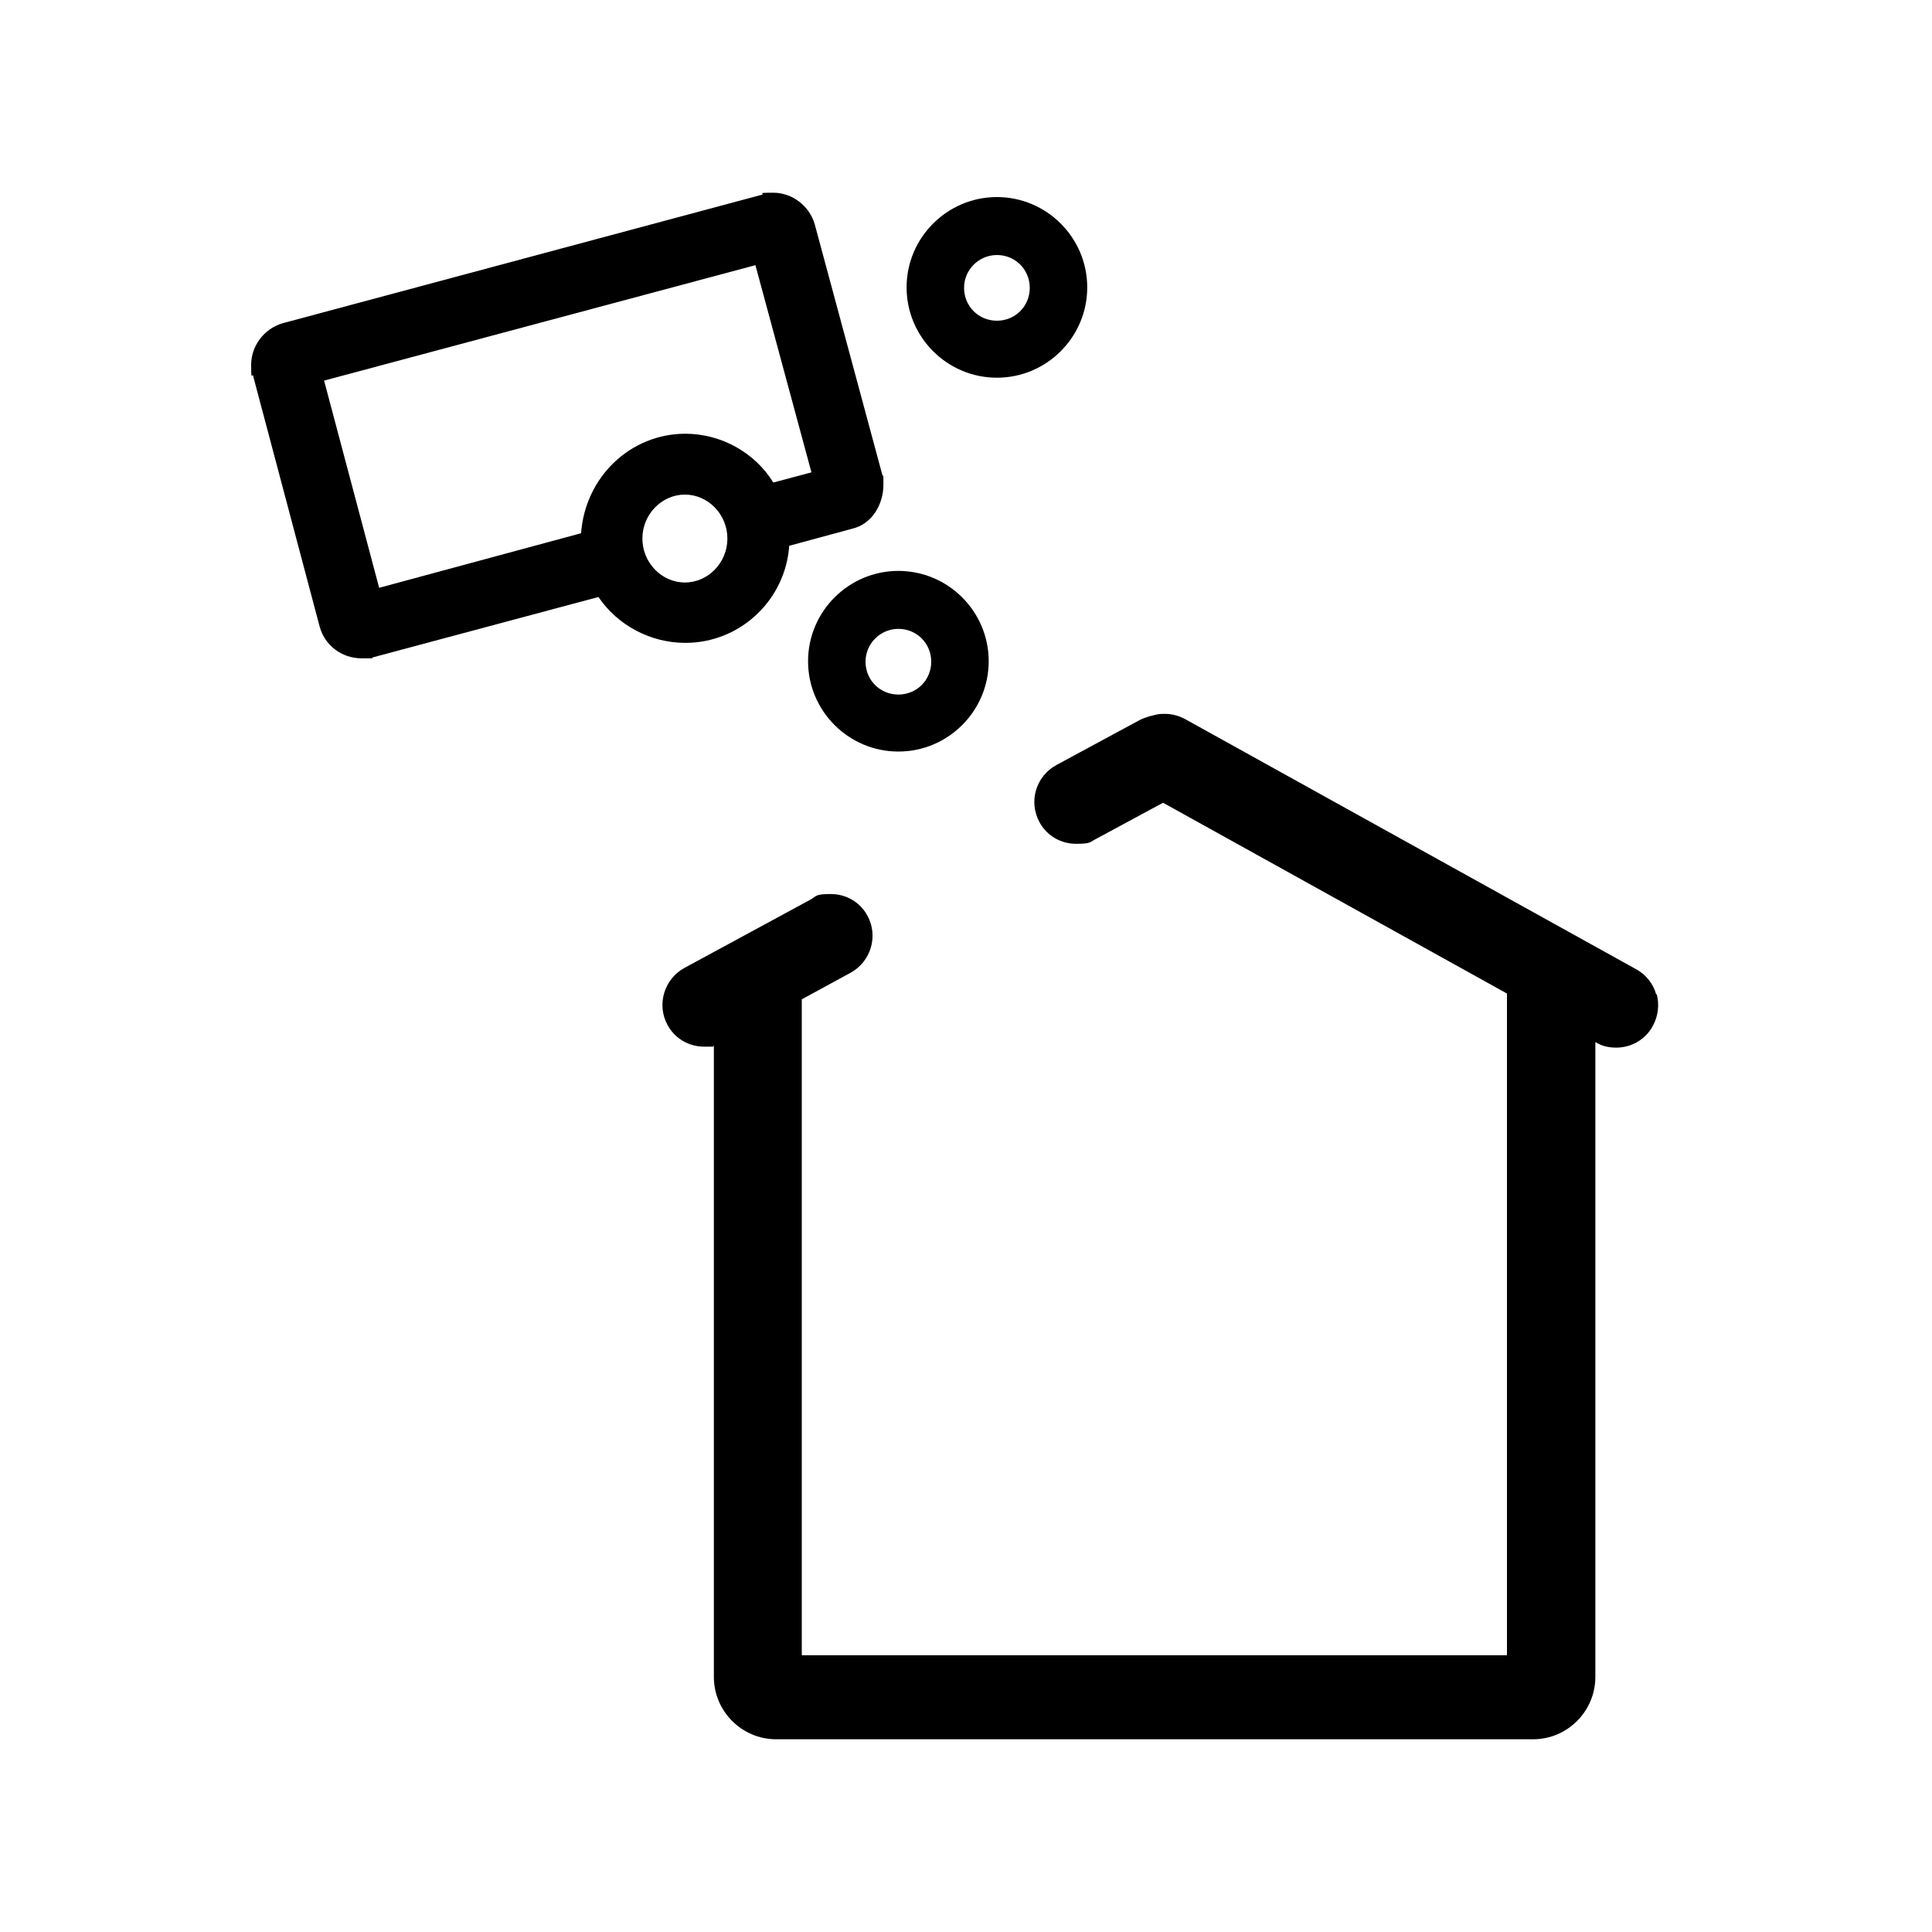
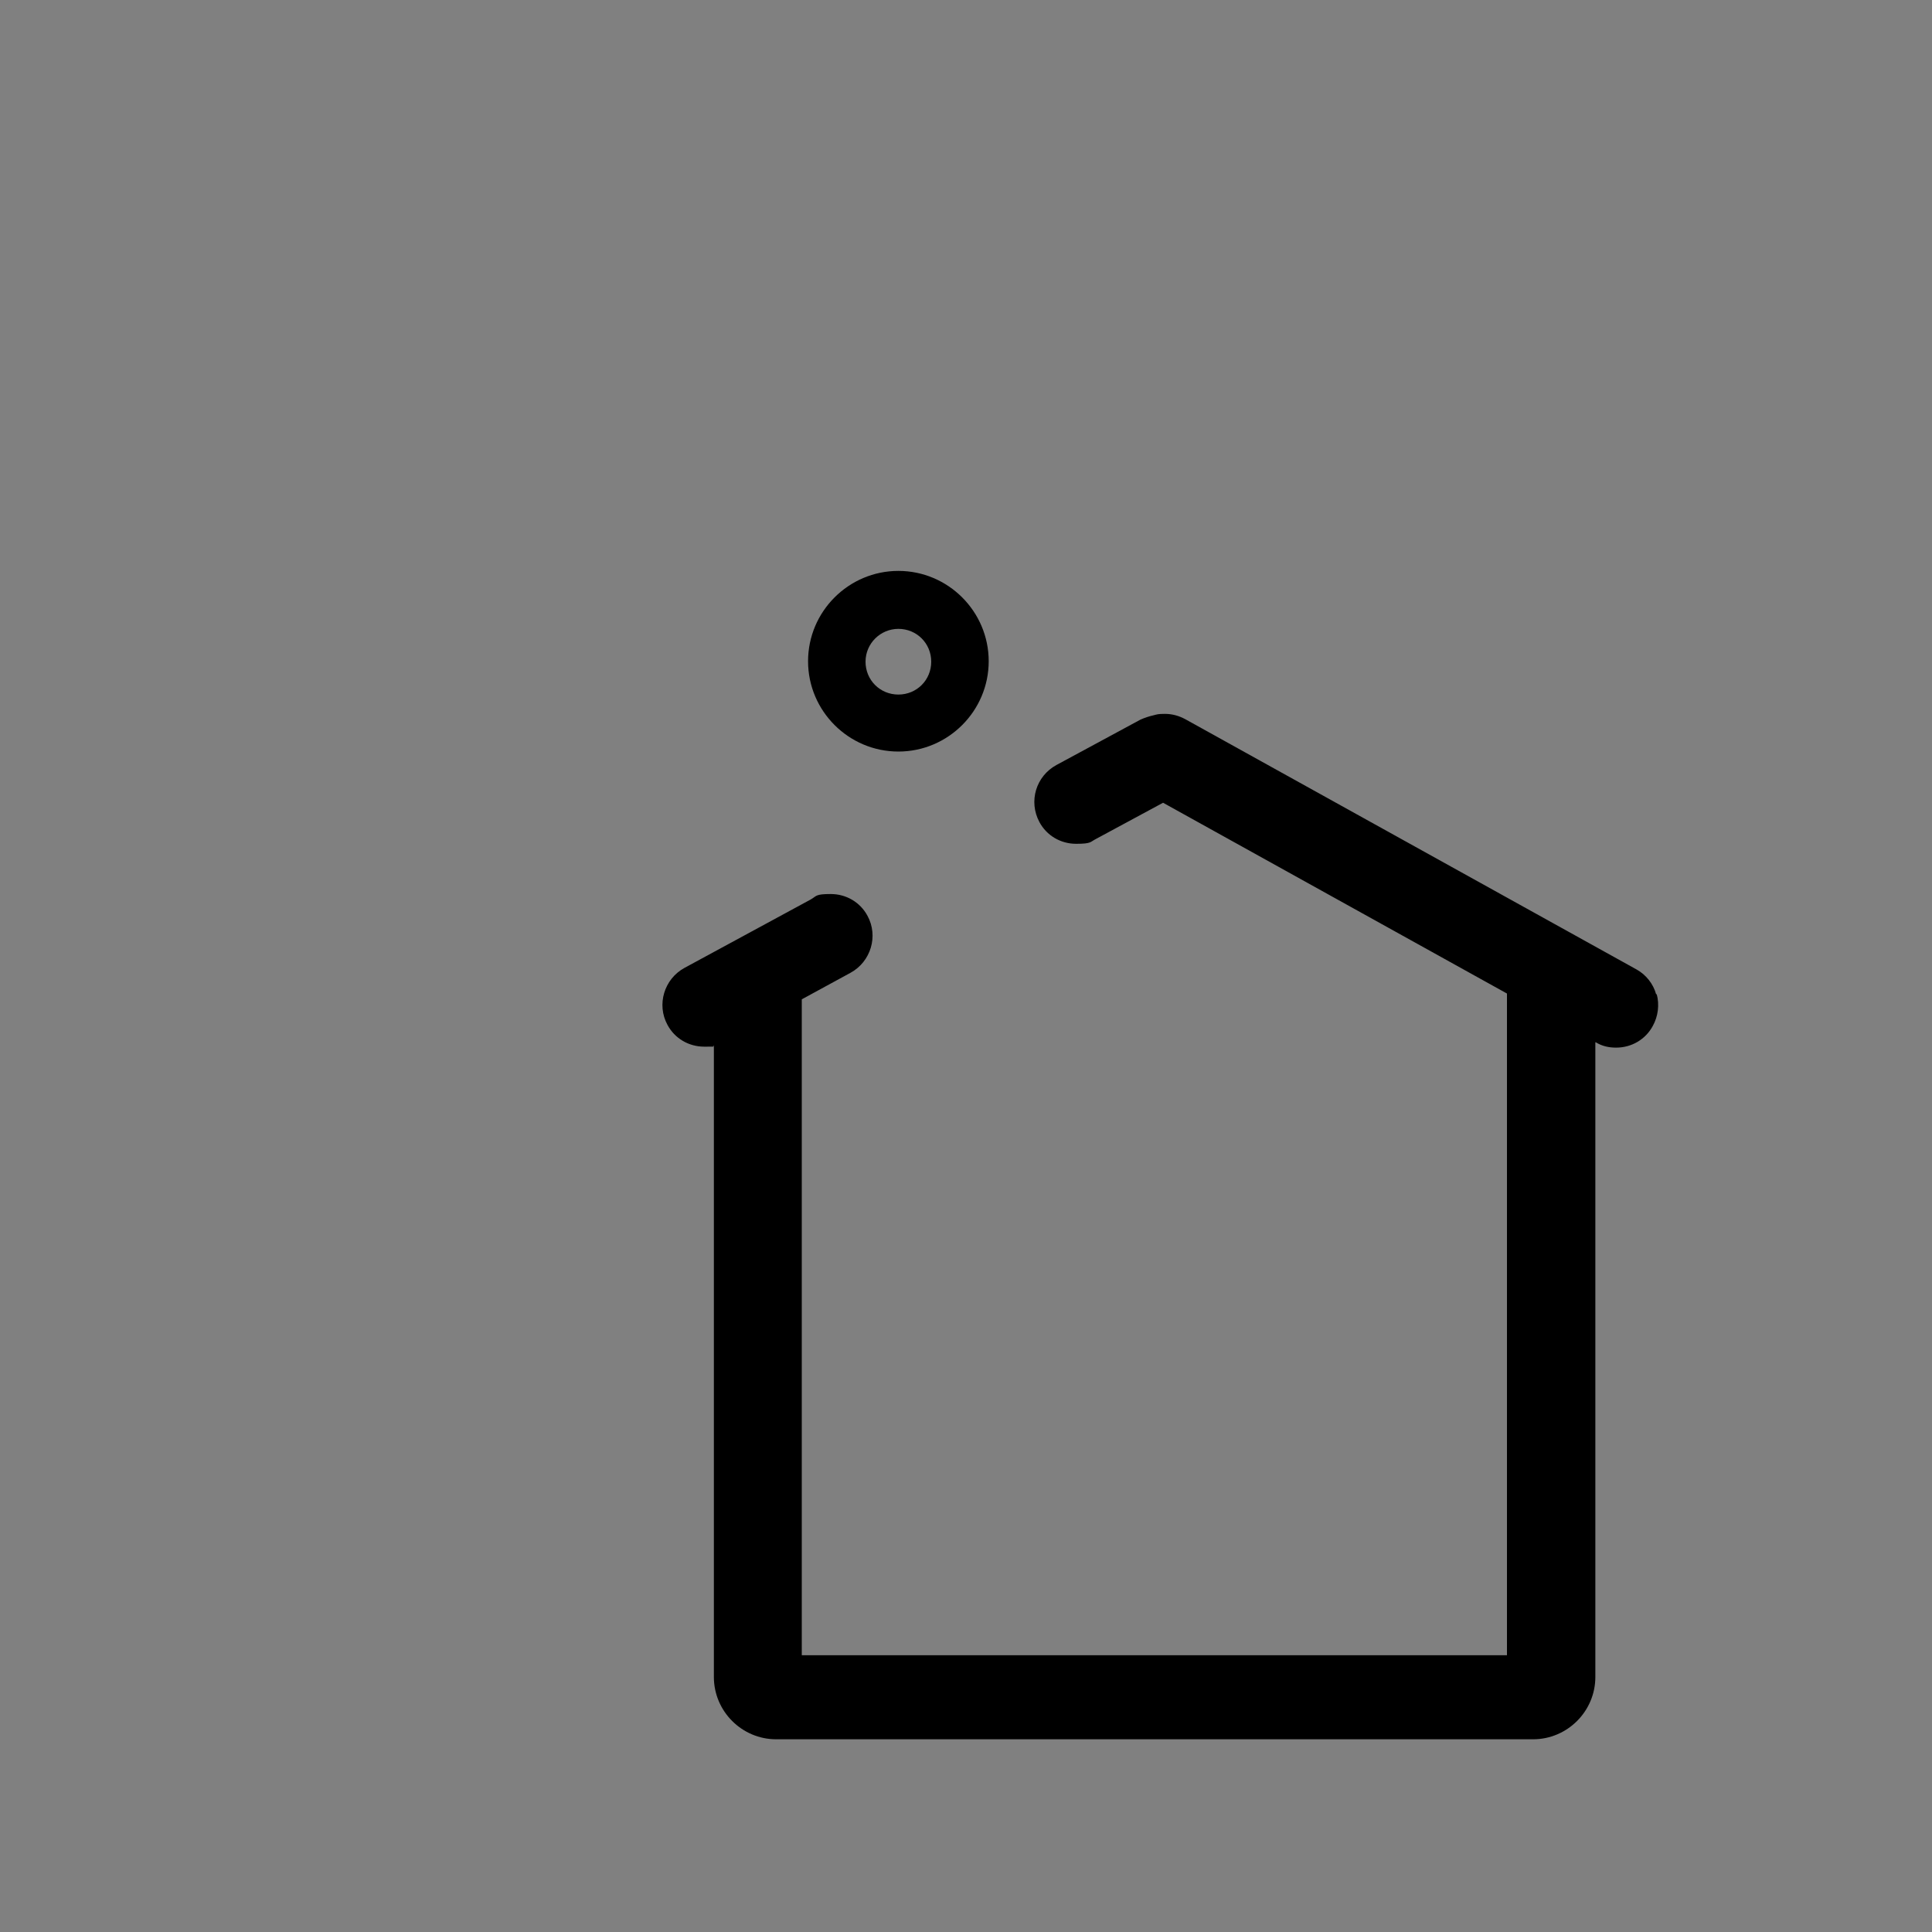
<svg xmlns="http://www.w3.org/2000/svg" id="Ebene_1" version="1.1" viewBox="0 0 400 400">
  <rect x="0" y="0" width="400" height="400" fill="#808080" stroke="none" />
  <defs>
    <style>
      .st0 {
        fill: #fff;
      }
    </style>
  </defs>
  <g id="Ebene_11" data-name="Ebene_1">
-     <polygon class="st0" points="0 0 0 400 400 400 400 0 0 0 0 0" />
    <g>
-       <path d="M133,111.5c0-5,4-9.1,8.8-9.1s8.8,4.1,8.8,9.1-4,9.1-8.8,9.1-8.8-4.1-8.8-9.1M120.3,110.4l-41.8,11.3-11.4-42.9,89.3-23.9,11.6,42.9-7.9,2.1c-3.8-6.2-10.8-10.1-18.2-10.1-11.4,0-20.8,9-21.6,20.7M163.4,113l12.9-3.5c4.5-1,6.6-5.4,6.6-9.1s0-1.1-.2-2l-14-51.9c-1.1-3.9-4.7-6.6-8.6-6.6s-1.6.2-2.3.4l-99.2,26.6c-3.9,1.1-6.6,4.7-6.6,8.6s.2,1.6.4,2.3l13.8,52c1.1,3.9,4.6,6.5,8.7,6.5s1.4,0,2.3-.2l46.7-12.5c4,5.9,10.8,9.5,18,9.5,11.3,0,20.7-8.8,21.5-20.1" />
      <path d="M342.9,205.9c-.6-2.2-2.1-4.1-4.1-5.2l-93.4-51.8c-1.3-.7-2.7-1.1-4.2-1.1s-1.6.1-2.4.3c-.9.2-1.8.5-2.7.9l-17.4,9.4c-4.2,2.3-5.8,7.5-3.5,11.8,1.5,2.8,4.4,4.5,7.6,4.5s2.9-.4,4.1-1l13.9-7.5,71.2,39.5v137h-146v-135.8l10.1-5.5c4.2-2.3,5.8-7.6,3.5-11.8-1.5-2.8-4.4-4.5-7.6-4.5s-2.9.4-4.1,1.1l-26.2,14.2c-4.2,2.3-5.8,7.6-3.5,11.8,1.5,2.8,4.4,4.5,7.6,4.5s1.4,0,2-.2v130.7c0,7.1,5.8,12.9,12.9,12.9h156.7c7.1,0,12.9-5.8,12.9-12.9v-131.4h.1c1.3.8,2.7,1.1,4.2,1.1,3.2,0,6.1-1.7,7.6-4.5,1.1-2,1.4-4.4.8-6.6" />
      <path d="M186,155.6c-10.3,0-18.7-8.4-18.7-18.7s8.4-18.7,18.7-18.7,18.7,8.4,18.7,18.7-8.4,18.7-18.7,18.7h0ZM186,130.2c-3.7,0-6.8,3-6.8,6.8s3,6.8,6.8,6.8,6.8-3,6.8-6.8-3-6.8-6.8-6.8h0Z" />
-       <path d="M206.4,78.2c-10.3,0-18.7-8.4-18.7-18.7s8.4-18.7,18.7-18.7,18.7,8.4,18.7,18.7-8.4,18.7-18.7,18.7h0ZM206.4,52.8c-3.7,0-6.8,3-6.8,6.8s3,6.8,6.8,6.8,6.8-3,6.8-6.8-3-6.8-6.8-6.8h0Z" />
    </g>
  </g>
</svg>